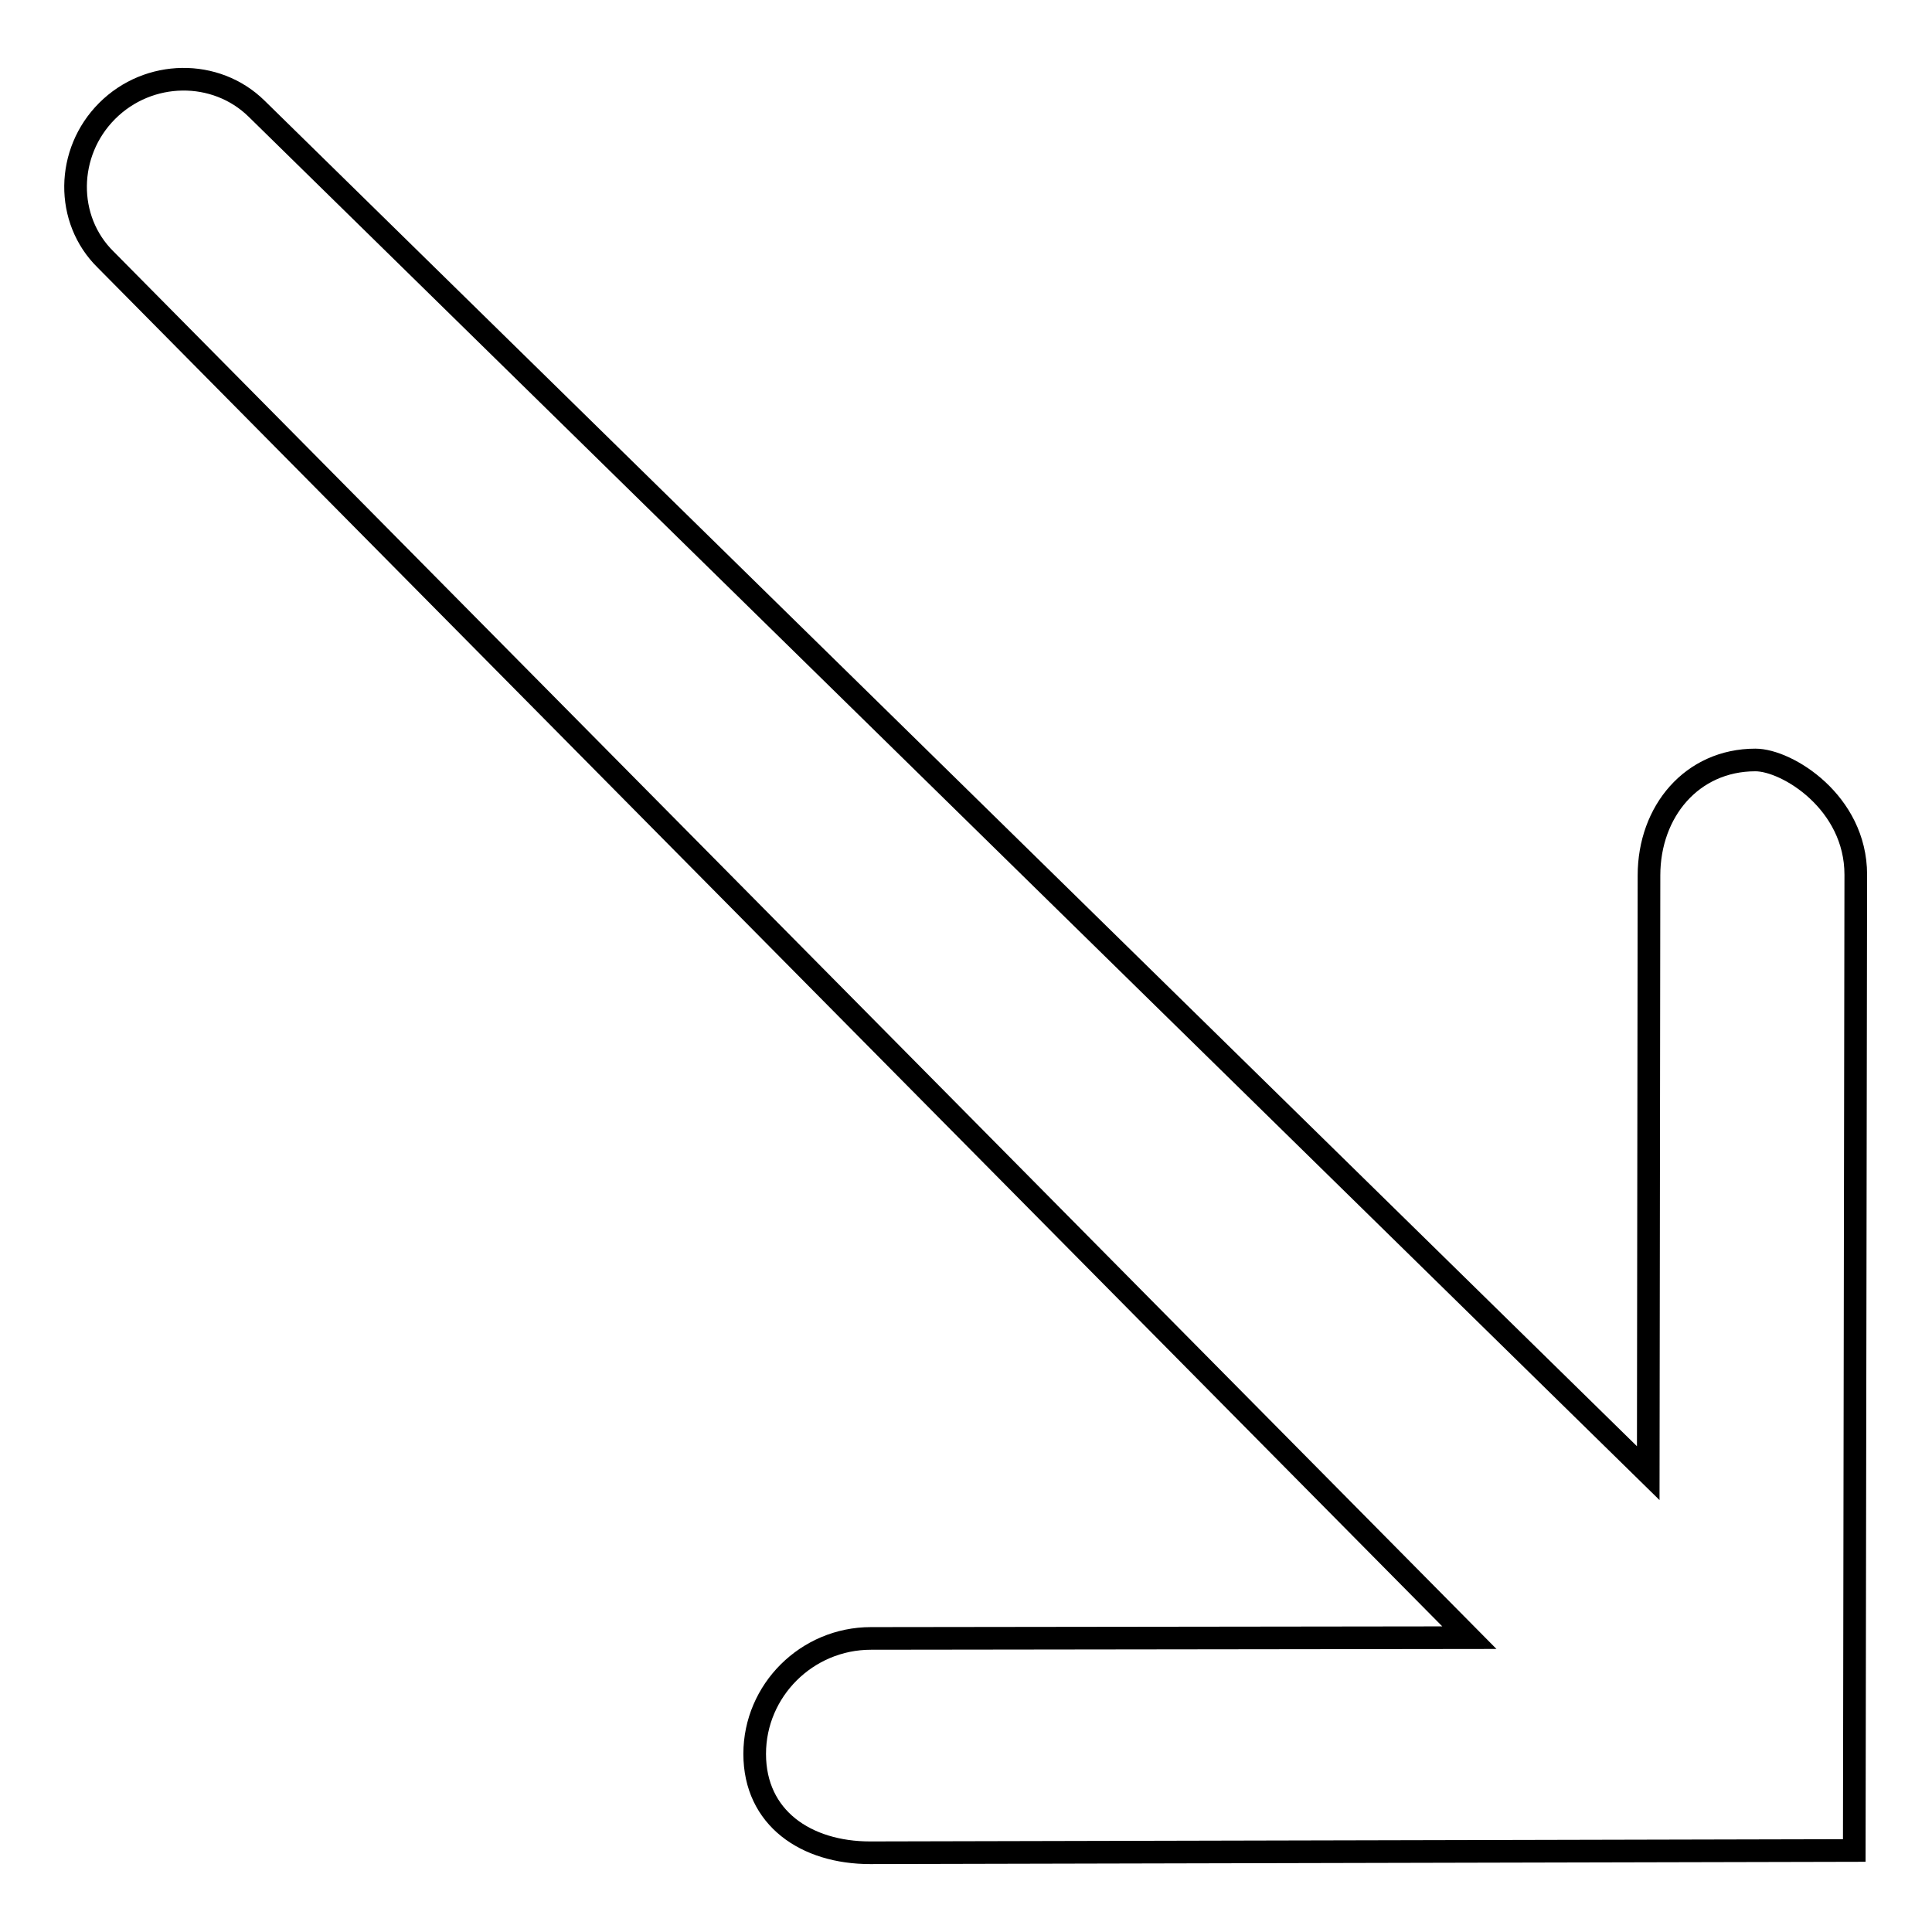
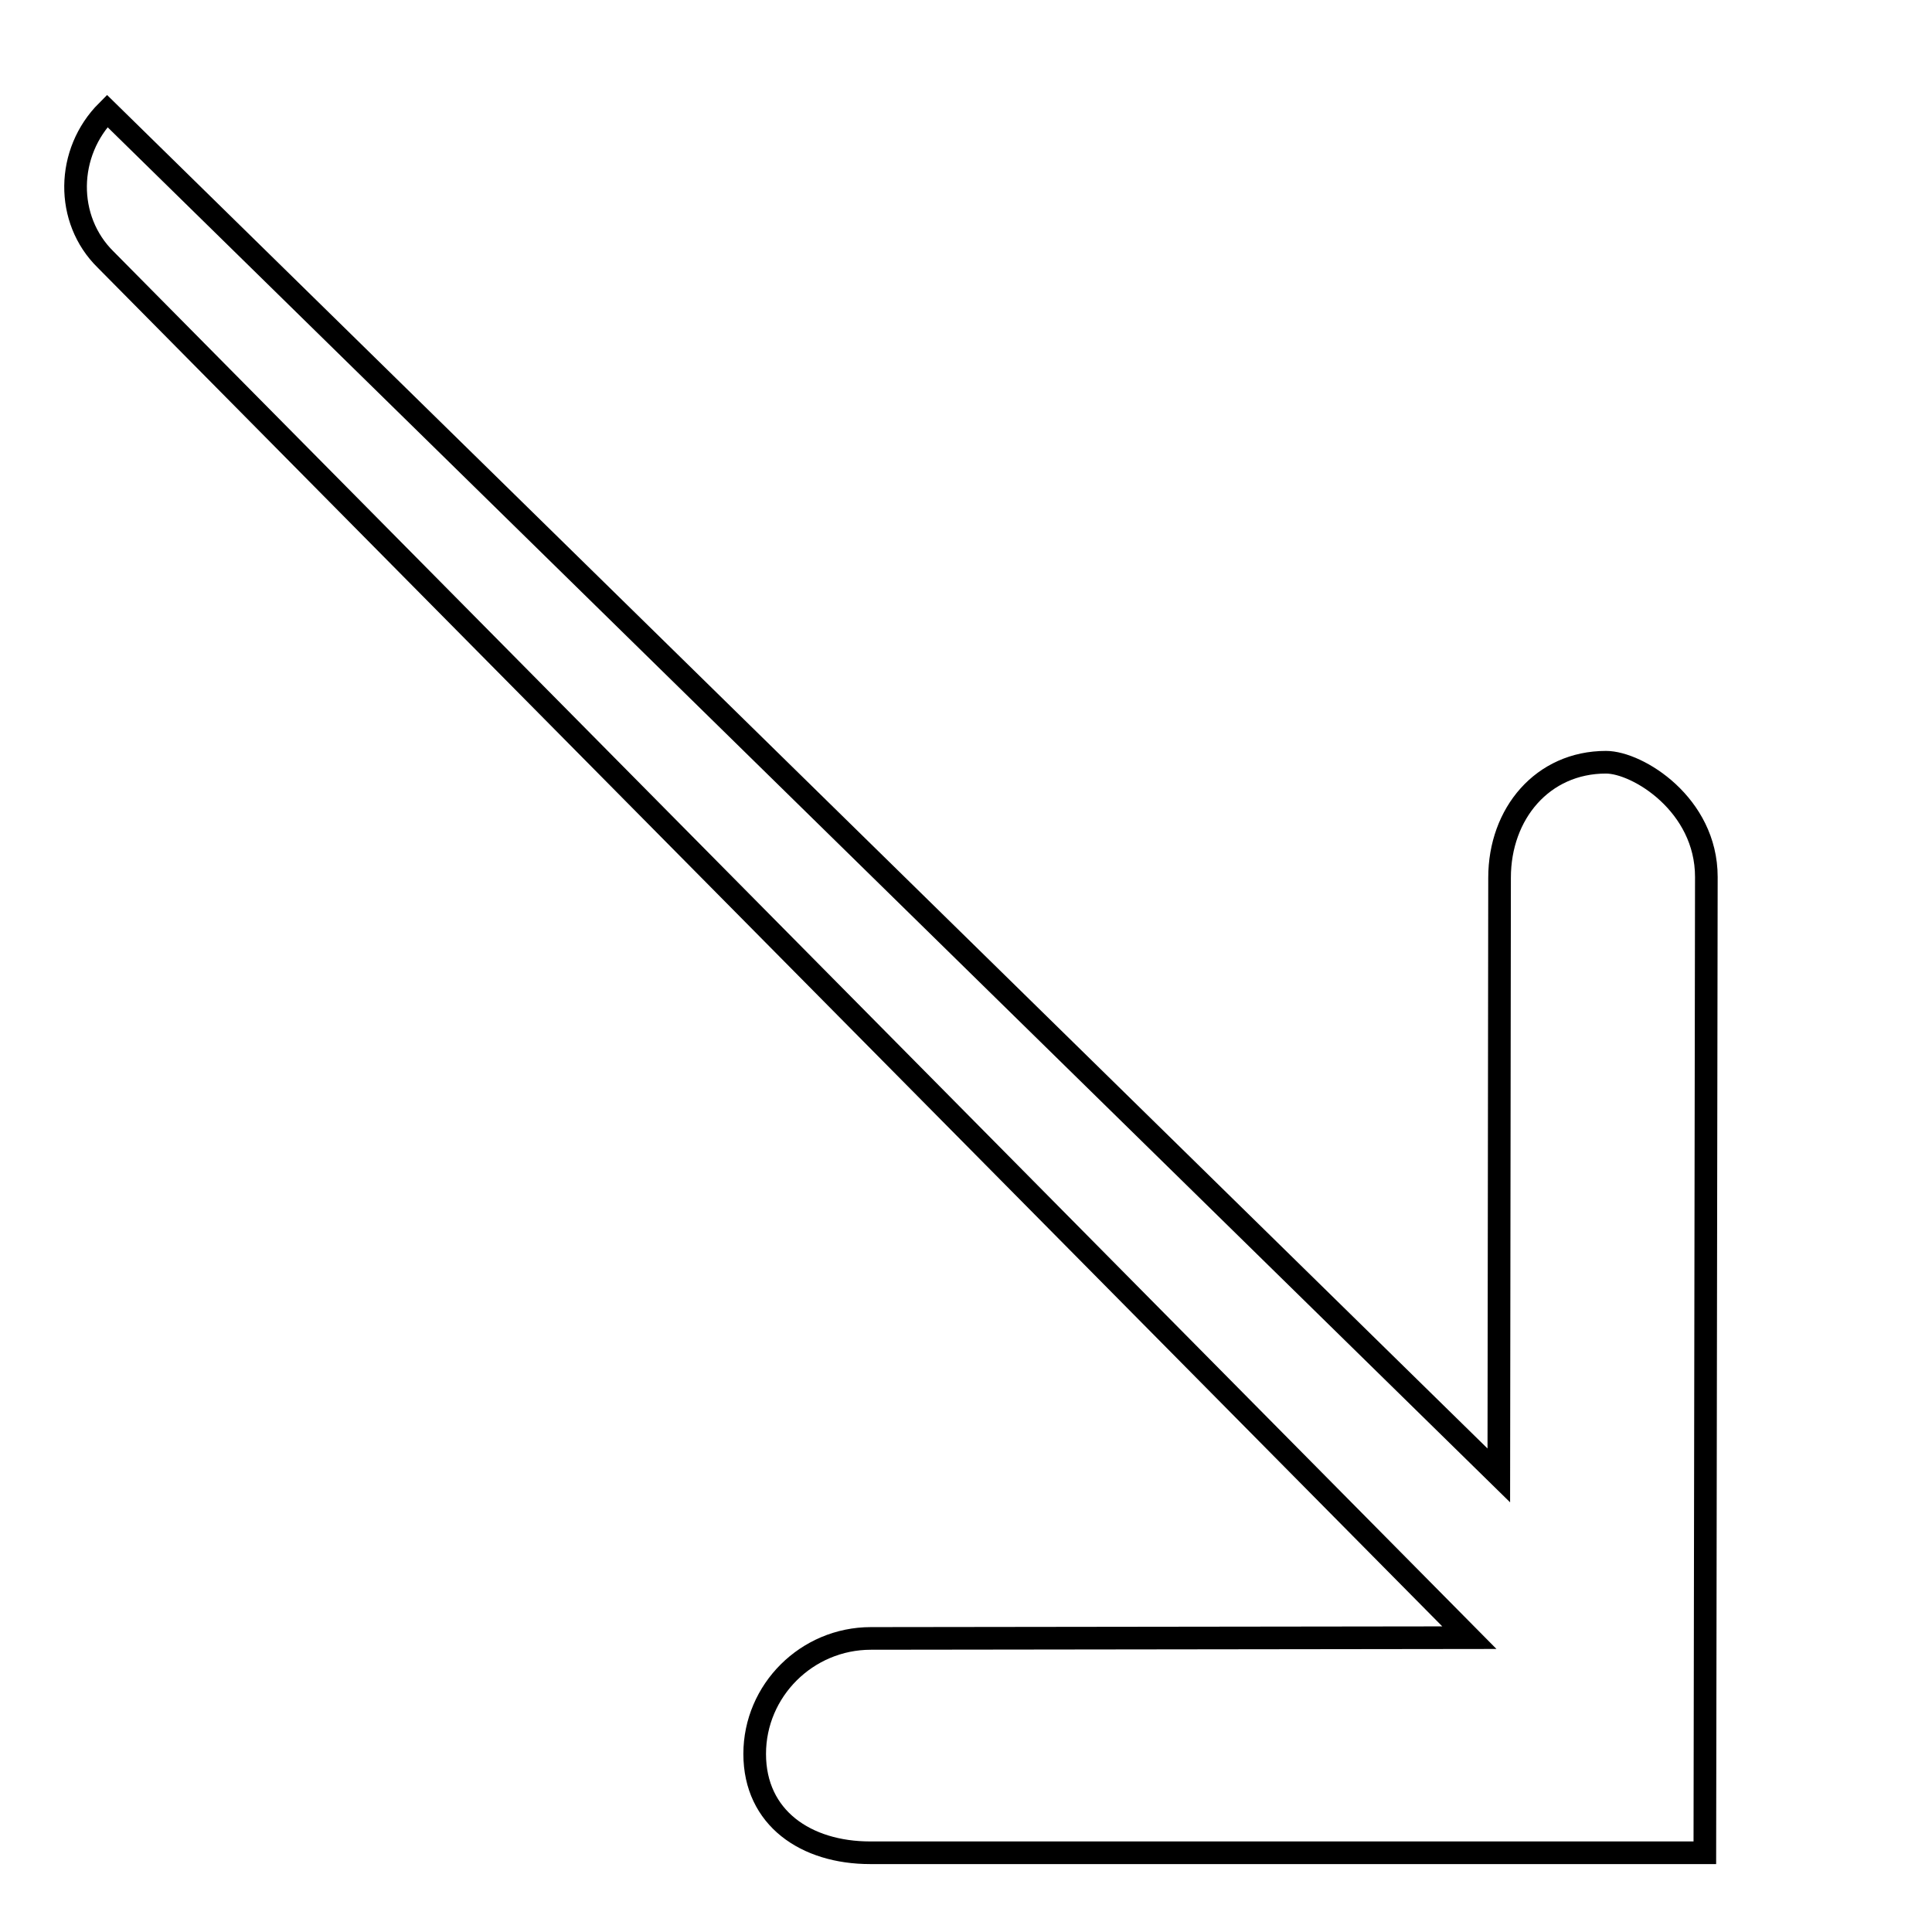
<svg xmlns="http://www.w3.org/2000/svg" version="1.1" x="0px" y="0px" viewBox="0 0 256 256" enable-background="new 0 0 256 256" xml:space="preserve">
  <g>
    <g>
-       <path stroke-width="3" fill-opacity="0" stroke="#000000" d="M115.3,245.5c-8.5,0-15.3-4.6-15.3-13.1c0-8.4,6.9-15.3,15.4-15.3l79.3-0.1L14,34.4c-5.4-5.3-5.3-14.2,0.2-19.7c5.5-5.5,14.4-5.6,19.8-0.3l184.4,180.8l0.1-79.2c0-8.5,5.7-15.3,14.1-15.3c4.2,0,13.3,5.6,13.3,15.2l-0.2,129.3L115.3,245.5L115.3,245.5z" />
+       <path stroke-width="3" fill-opacity="0" stroke="#000000" d="M115.3,245.5c-8.5,0-15.3-4.6-15.3-13.1c0-8.4,6.9-15.3,15.4-15.3l79.3-0.1L14,34.4c-5.4-5.3-5.3-14.2,0.2-19.7l184.4,180.8l0.1-79.2c0-8.5,5.7-15.3,14.1-15.3c4.2,0,13.3,5.6,13.3,15.2l-0.2,129.3L115.3,245.5L115.3,245.5z" />
    </g>
  </g>
</svg>